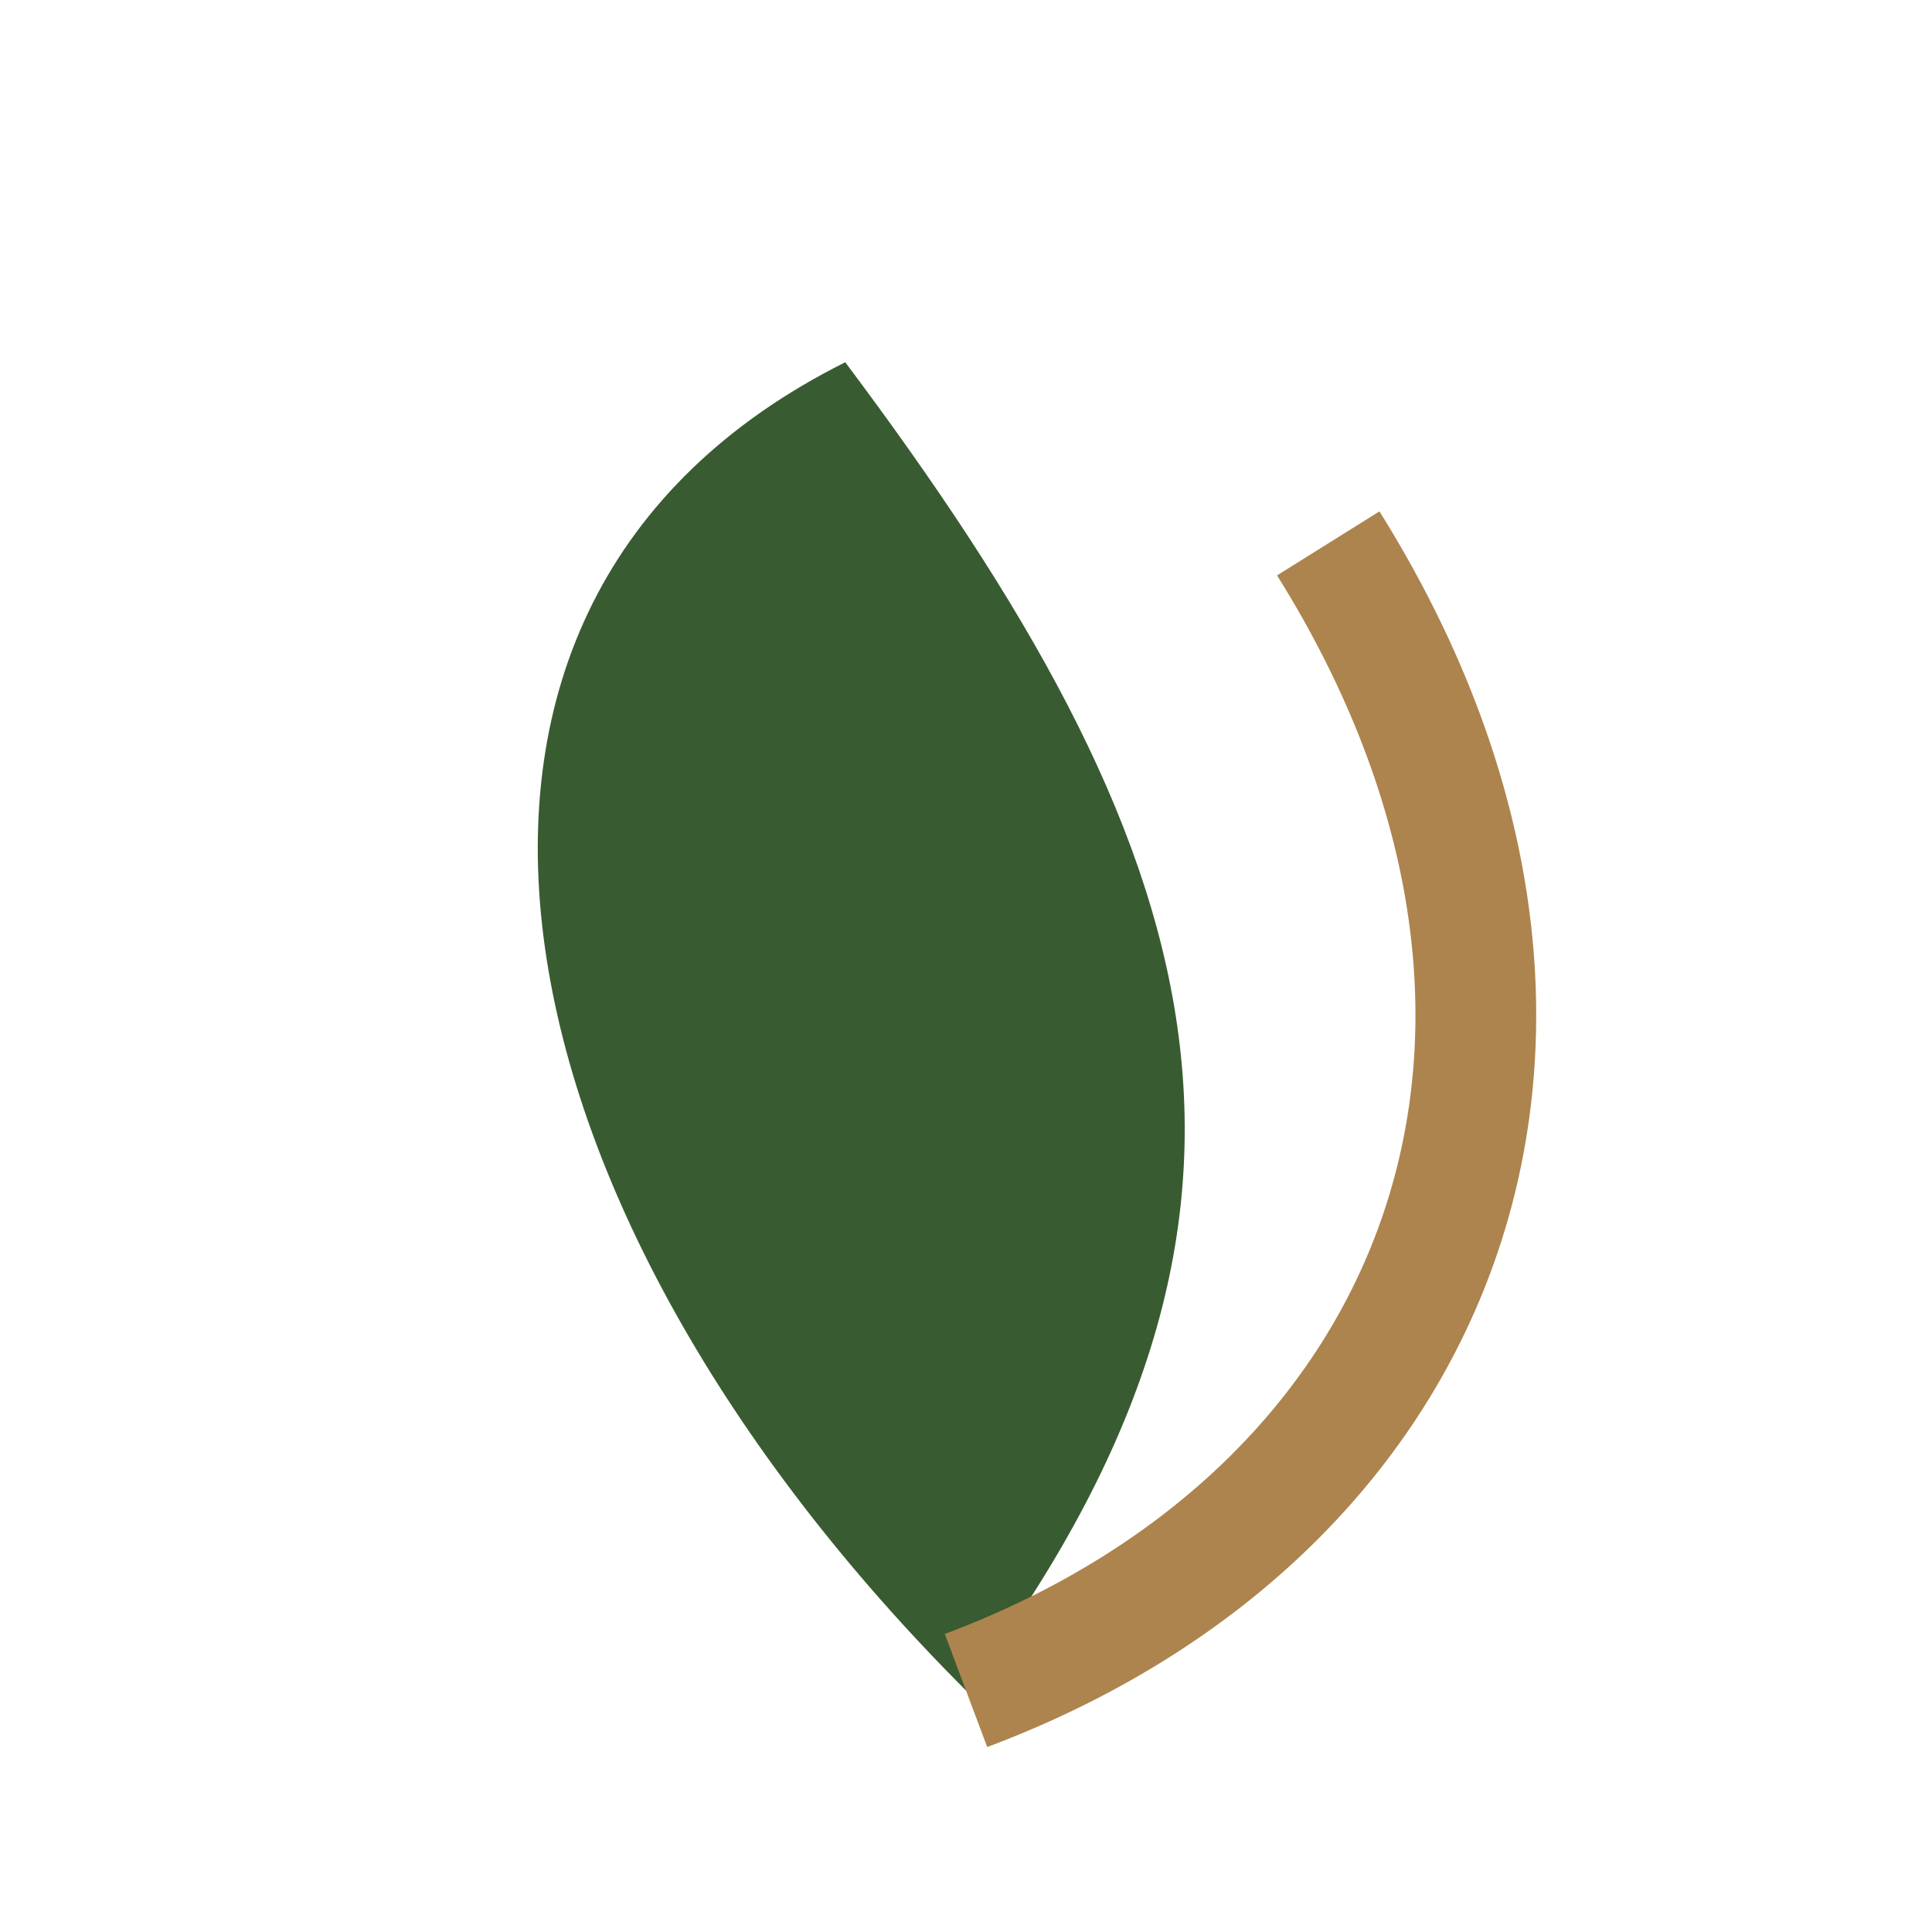
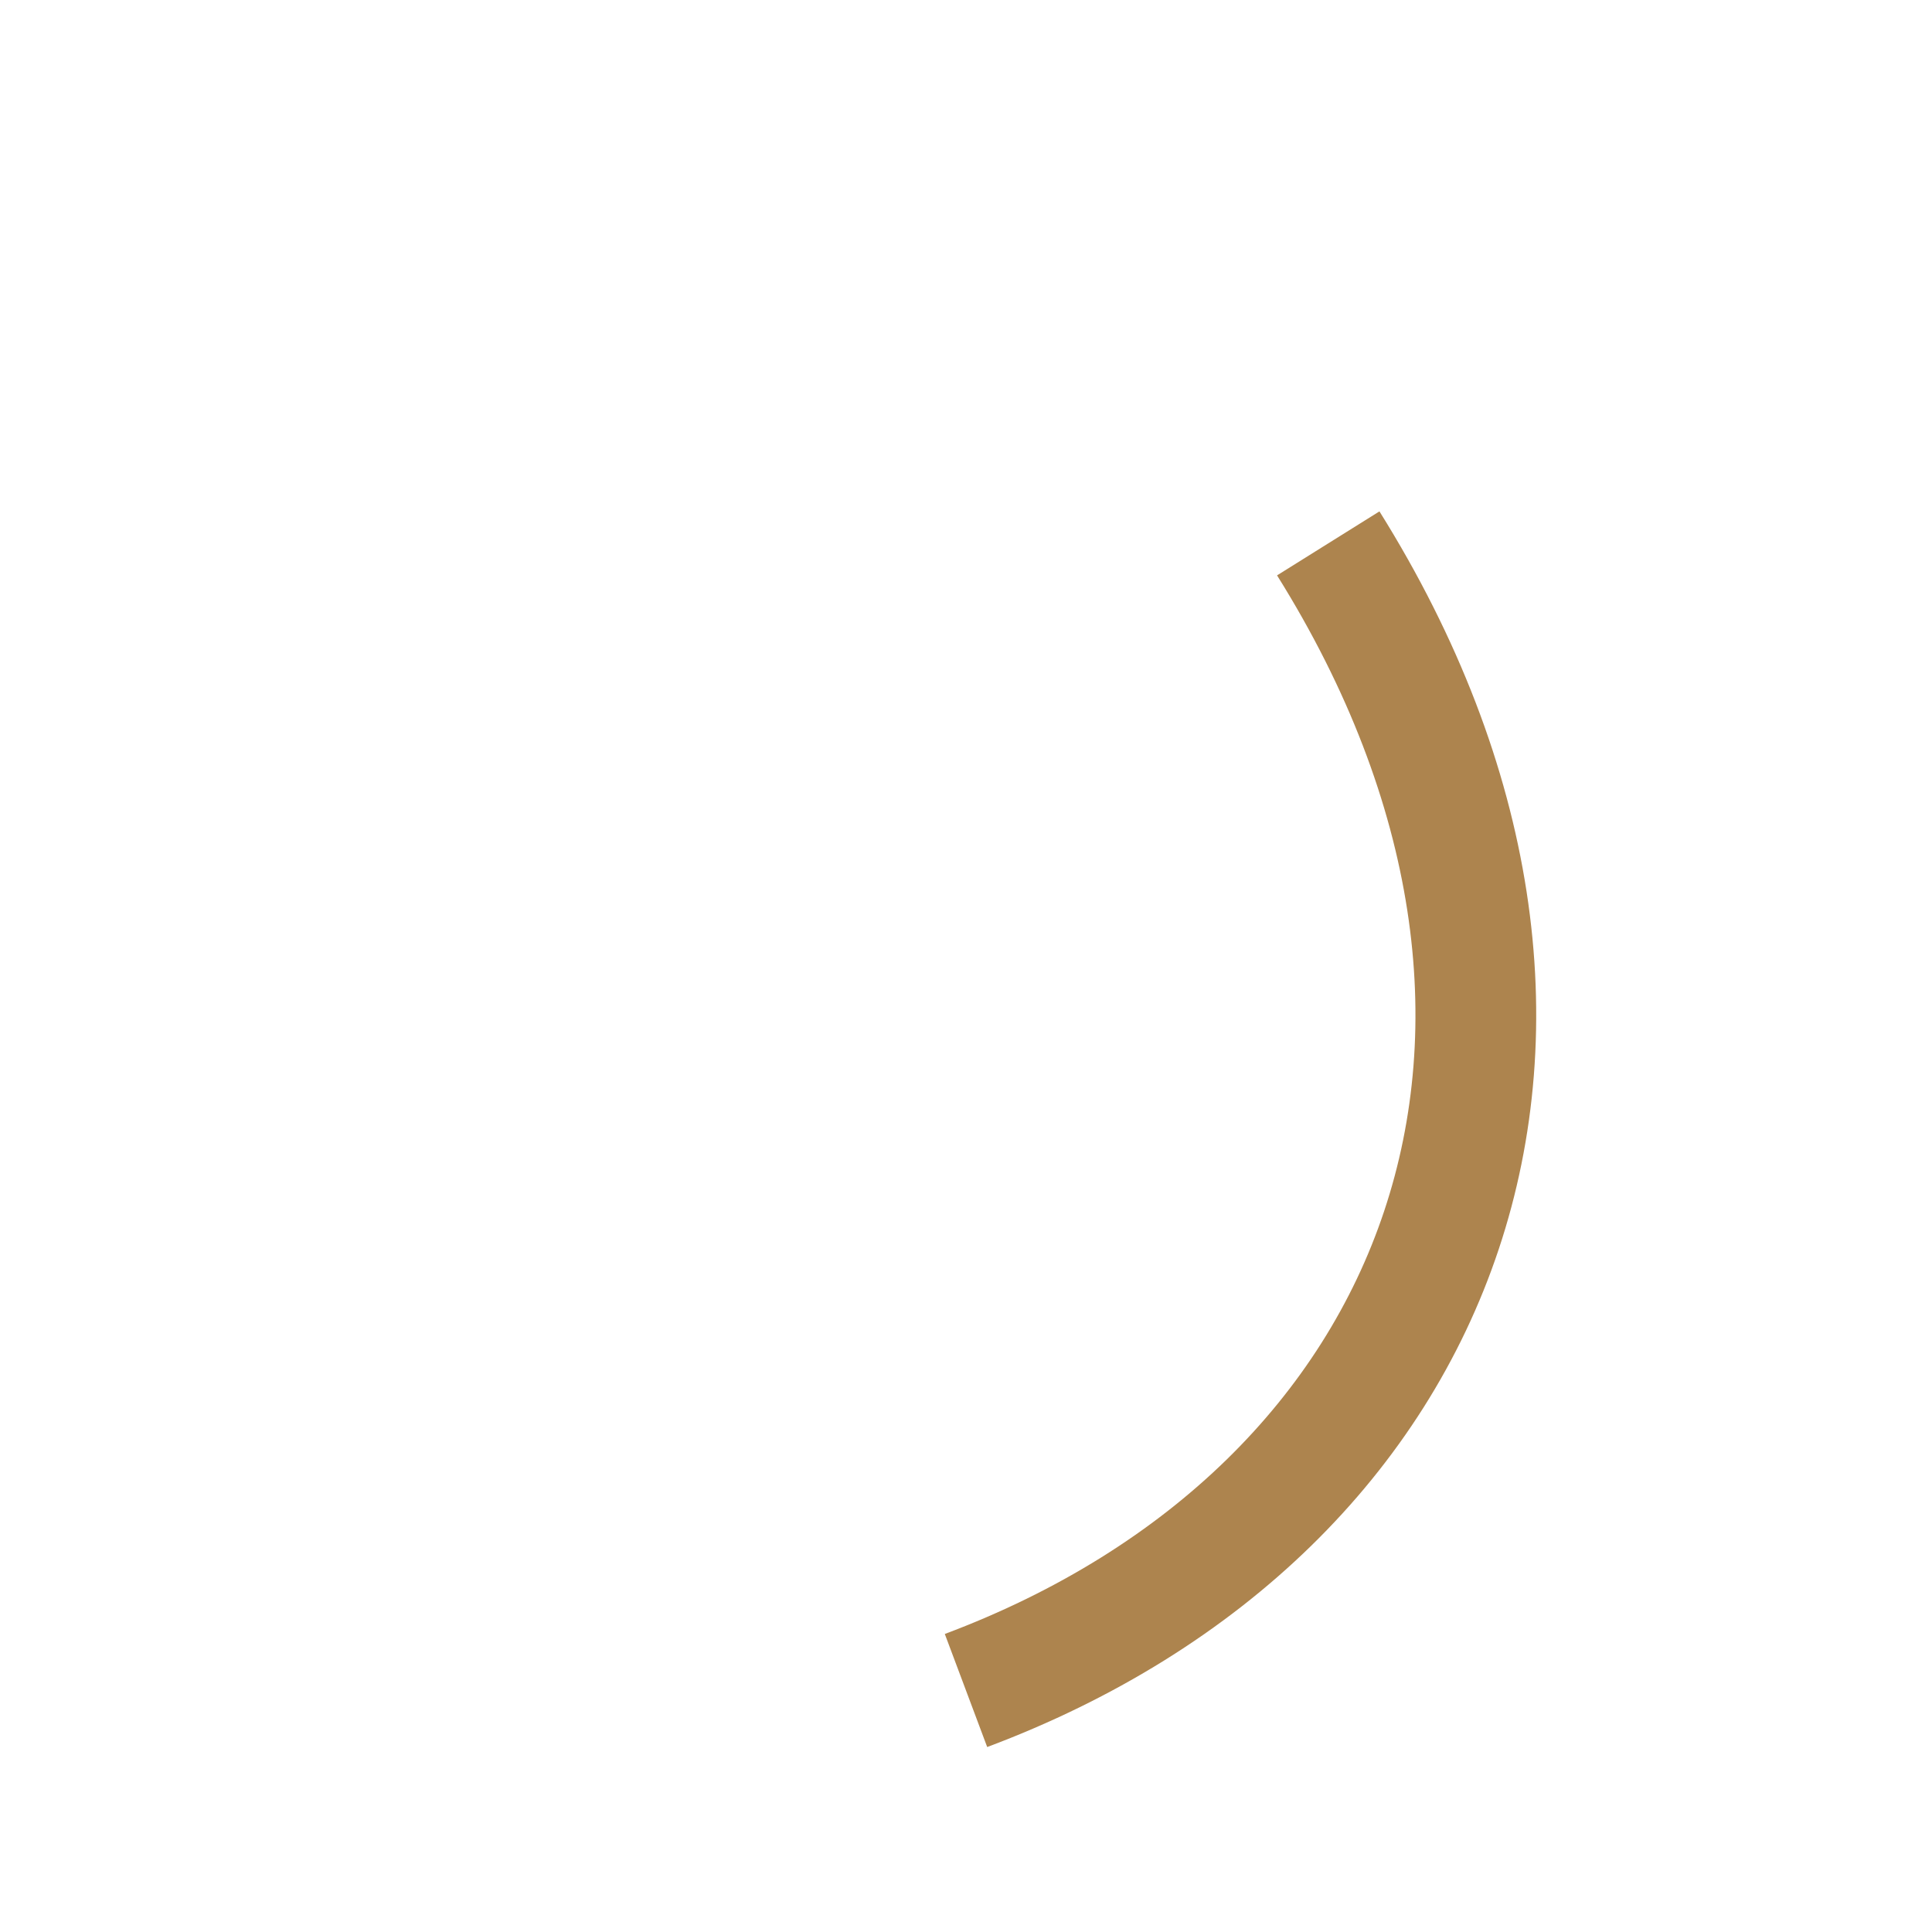
<svg xmlns="http://www.w3.org/2000/svg" width="32" height="32" viewBox="0 0 32 32">
-   <path d="M16 28c6-8 4-14-2-22C6 10 8 20 16 28z" fill="#395B31" />
  <path d="M16 28c8-3 11-11 6-19" fill="none" stroke="#AD844E" stroke-width="2" />
</svg>